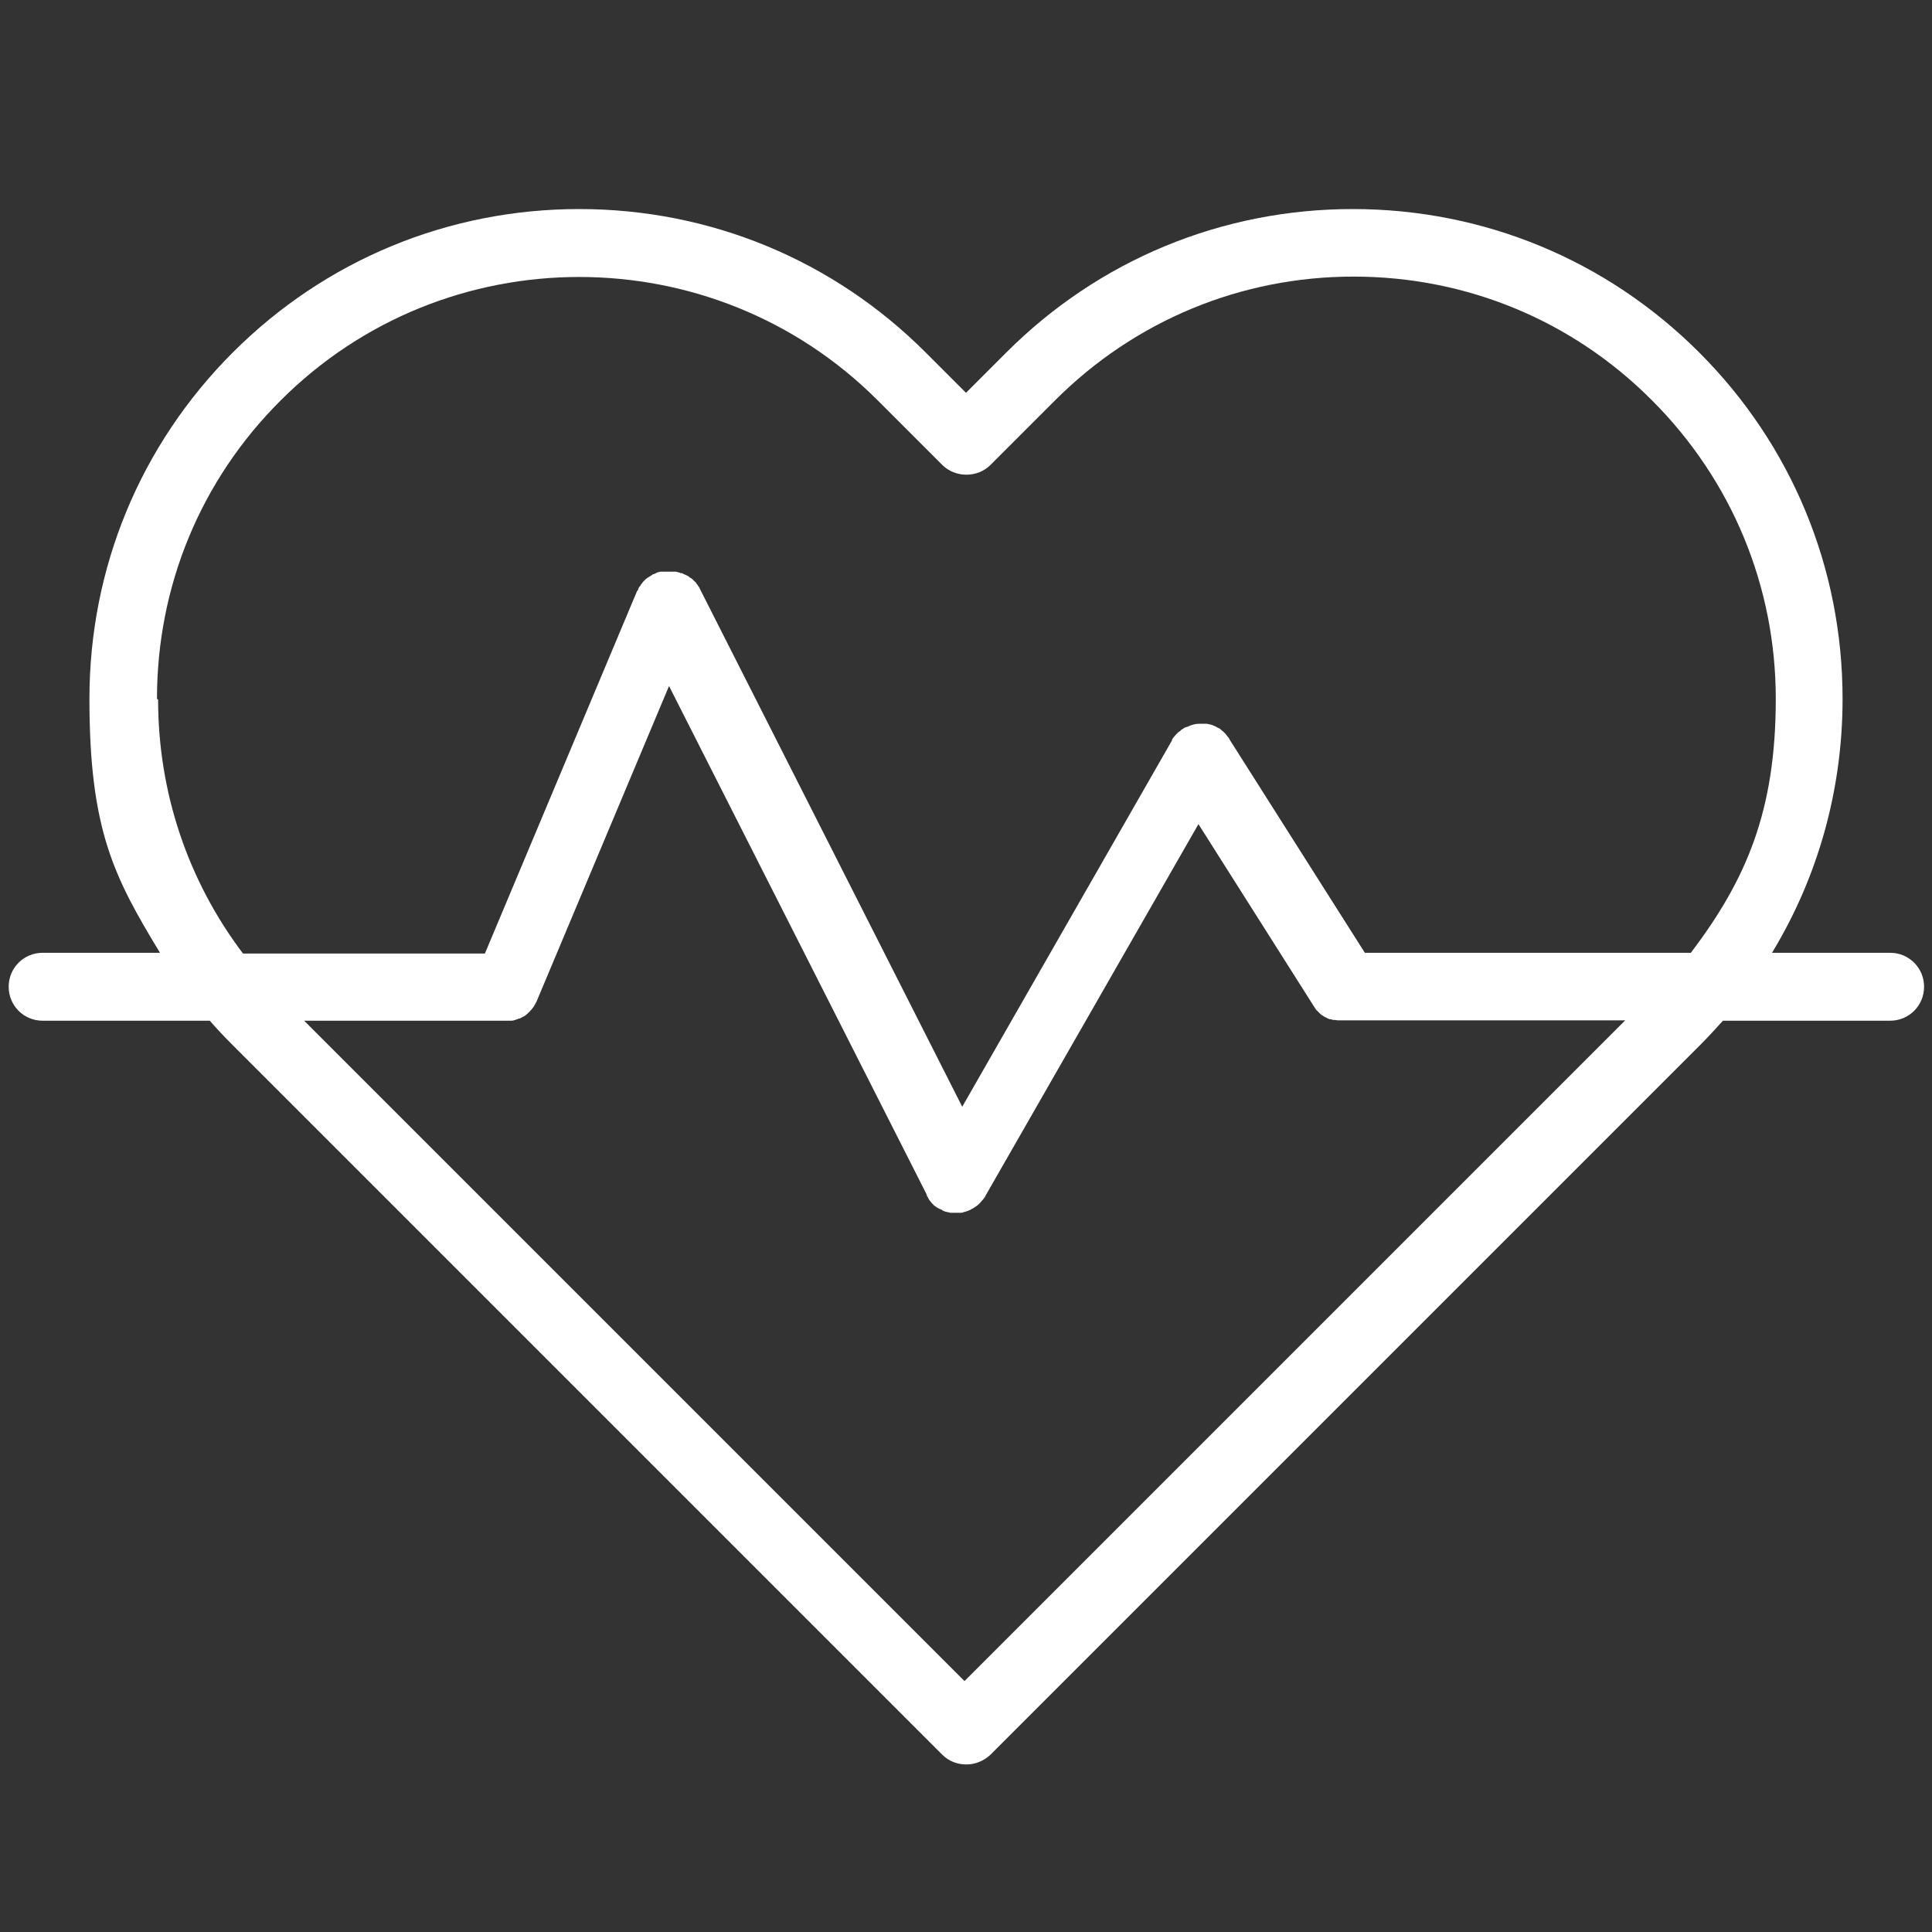
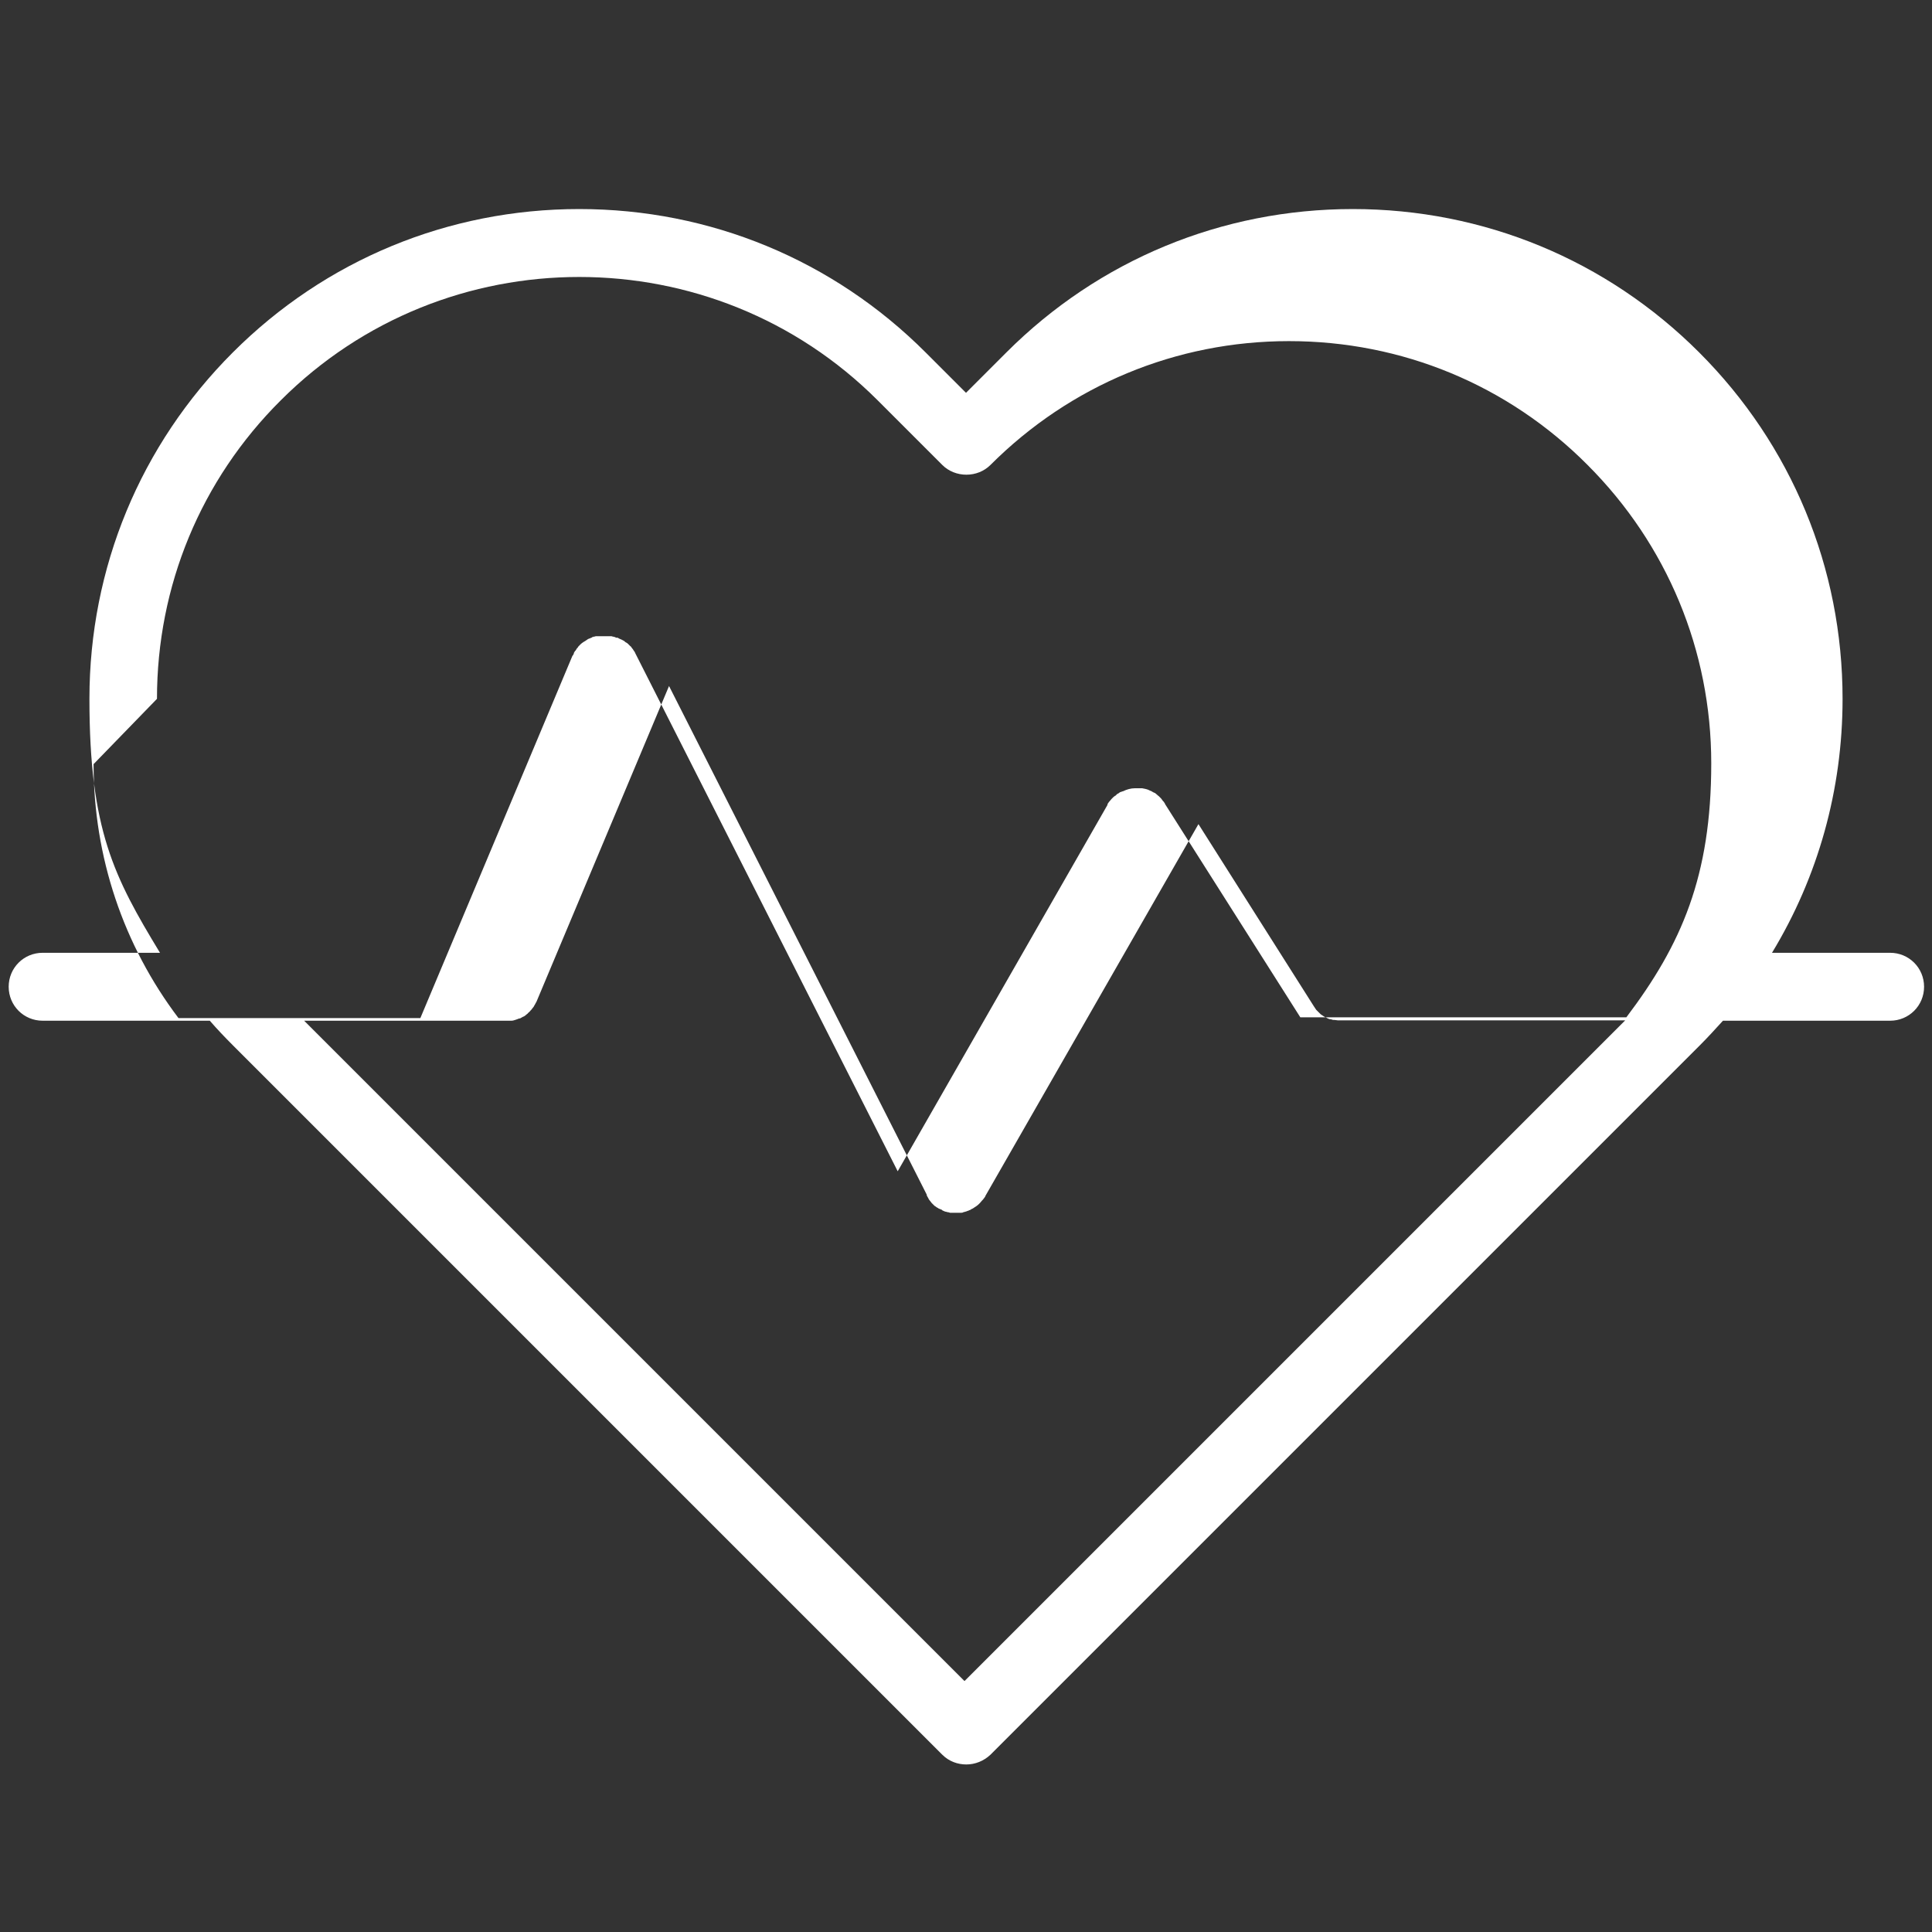
<svg xmlns="http://www.w3.org/2000/svg" viewBox="0 0 512 512" version="1.1" id="svg717">
  <rect x="0" y="0" width="512" height="512" fill="#333333" stroke="none" />
  <defs>
    <style>
      .cls-1 {
        fill: none;
      }

      .cls-1, .cls-2 {
        stroke-width: 0px;
      }

      .cls-2 {
        fill: #fff;
      }
    </style>
  </defs>
-   <rect height="682.7" width="682.7" y="-85.3" x="-85.3" class="cls-1" />
-   <path d="M500.7,252.5h-31.1c12.2-20.1,18.7-43.2,18.7-67.3,0-34.7-13.5-67.3-38-91.8-24.5-24.5-57.1-38-91.8-38s-67.3,13.5-91.8,38l-10.7,10.7-10.7-10.7c-24.5-24.5-57.1-38-91.8-38s-67.3,13.5-91.8,38c-24.5,24.5-38,57.1-38,91.8s6.5,47.2,18.7,67.3H11.3c-5,0-9,4-9,9s4,9,9,9h44.3c1.9,2.2,4,4.4,6.1,6.5l188,188c1.8,1.8,4.1,2.6,6.4,2.6s4.6-.9,6.4-2.6l188-188c2.1-2.1,4.1-4.3,6.1-6.5h44.3c5,0,9-4,9-9s-4-9-9-9ZM41.6,185.2c0-29.9,11.6-58,32.8-79.1,21.8-21.8,50.4-32.7,79.1-32.7s57.3,10.9,79.1,32.7l17.1,17.1c1.7,1.7,4,2.6,6.4,2.6s4.7-.9,6.4-2.6l17.1-17.1c21.1-21.1,49.2-32.8,79.1-32.8s58,11.6,79.1,32.8c21.1,21.1,32.8,49.2,32.8,79.1s-7.9,48-22.5,67.3h-86.4l-35.9-56.6s0,0,0,0h0c0-.1,0-.2-.1-.2-.1-.2-.2-.4-.4-.5,0,0-.1-.2-.2-.3-.1-.1-.2-.3-.3-.4-.1-.1-.2-.2-.3-.3,0,0-.2-.2-.3-.3-.2-.1-.3-.3-.5-.4,0,0-.1-.1-.2-.2-.2-.2-.4-.3-.7-.4,0,0,0,0,0,0,0,0,0,0,0,0-.2-.1-.5-.3-.7-.4,0,0,0,0,0,0-.2,0-.4-.2-.7-.3-.5-.2-1.1-.3-1.6-.4,0,0-.1,0-.2,0-.2,0-.3,0-.5,0-.1,0-.3,0-.4,0,0,0-.2,0-.3,0-.2,0-.4,0-.6,0,0,0,0,0,0,0-1,0-2.1.3-3.1.8,0,0-.2,0-.3.1,0,0-.2,0-.3.1-.2,0-.4.2-.5.3,0,0,0,0,0,0,0,0-.1,0-.2.1-.2.1-.4.2-.5.4,0,0-.2.2-.3.2-.1.1-.3.2-.4.3-.1.1-.2.2-.3.3,0,0-.2.2-.3.3-.1.2-.3.3-.4.5,0,0-.1.1-.2.2-.1.2-.3.4-.4.6,0,0,0,0,0,.1h0c0,0,0,0,0,.1l-55.6,97.1-69.6-137.4s0,0,0,0c0-.2-.2-.3-.3-.5,0,0-.1-.2-.2-.3,0-.1-.2-.3-.3-.4,0,0-.1-.2-.2-.3,0-.1-.2-.2-.3-.3-.1-.1-.2-.2-.3-.3,0,0-.1-.1-.2-.2-.1-.1-.3-.3-.5-.4,0,0-.1,0-.2-.1-.2-.1-.3-.3-.5-.4,0,0-.1,0-.2-.1-.2-.1-.4-.2-.6-.3,0,0-.2,0-.2-.1-.2,0-.4-.2-.6-.3,0,0,0,0,0,0,0,0-.2,0-.3,0-.2,0-.3-.1-.5-.2-.1,0-.3,0-.4-.1-.1,0-.3,0-.4-.1-.2,0-.3,0-.5,0-.1,0-.3,0-.4,0-.2,0-.3,0-.5,0-.1,0-.3,0-.4,0-.1,0-.3,0-.4,0-.2,0-.3,0-.5,0-.1,0-.3,0-.4,0-.2,0-.3,0-.5,0-.1,0-.3,0-.4,0-.2,0-.3,0-.5.1-.1,0-.3,0-.4.1-.1,0-.3,0-.4.2-.2,0-.3.1-.5.2,0,0-.2,0-.3.1,0,0,0,0,0,0-.2,0-.3.2-.5.3,0,0-.2.1-.3.2-.2.1-.3.2-.5.3,0,0-.2.1-.3.2-.1.1-.3.2-.4.3,0,0-.2.2-.3.3,0,0-.2.2-.3.3-.1.1-.2.2-.3.4,0,0-.1.2-.2.2-.1.2-.2.3-.3.5,0,0-.1.2-.2.2-.1.2-.2.3-.3.5,0,0,0,.2-.1.3,0,.2-.2.4-.3.5,0,0,0,0,0,0l-40.3,96h-64.1c-14.6-19.3-22.5-42.7-22.5-67.3ZM256,445.9l-175.4-175.4h53.5s0,0,0,0c0,0,0,0,0,0,.4,0,.7,0,1.1,0,.1,0,.2,0,.3,0,.4,0,.7-.1,1-.2,0,0,0,0,0,0,.4-.1.8-.3,1.1-.4,0,0,.1,0,.2,0,.3-.2.6-.3.9-.5,0,0,.1,0,.1,0,.3-.2.6-.4.9-.7,0,0,.2-.1.2-.2.2-.2.5-.4.7-.7,0,0,.1-.1.2-.2.2-.3.5-.6.7-.9,0,0,0-.2.1-.2.2-.4.4-.7.6-1.1l35.1-83.6,68.3,134.8s0,0,0,0h0c0,.1,0,.1,0,.2.2.3.3.6.5.9,0,0,0,.1.1.2.2.3.5.6.7.9,0,0,0,0,0,0,.2.2.5.5.7.7,0,0,.2.2.3.2.2.2.4.3.6.4,0,0,.2.1.3.2,0,0,0,0,0,0,.1,0,.3.1.5.2.2,0,.4.2.5.3.2.1.5.2.7.3.1,0,.3,0,.4.1.3,0,.6.1.9.2,0,0,.1,0,.2,0,.4,0,.8,0,1.2,0s0,0,0,0,0,0,0,0c.4,0,.7,0,1.1,0,0,0,.2,0,.3,0,.3,0,.5,0,.8-.2.1,0,.3,0,.4-.1.2,0,.4-.1.6-.2.2,0,.3-.1.5-.2.1,0,.2,0,.4-.2,0,0,.1,0,.2-.1.1,0,.2-.1.4-.2.2-.1.4-.3.6-.4,0,0,.2-.1.3-.2.3-.2.5-.4.8-.7,0,0,0,0,.1-.1.2-.2.4-.5.6-.7,0,0,.1-.1.2-.2.2-.3.4-.5.6-.8,0,0,0,0,0,0h0c0,0,0,0,0-.1l56.5-98.6,30.6,48.3s0,0,0,0c.2.3.4.6.6.9,0,0,0,0,.1.1.2.2.4.4.6.6,0,0,.2.2.3.3.2.2.3.3.5.4,0,0,.2.1.3.2.3.2.6.4.9.5,0,0,0,0,0,0,.3.2.6.3.9.4,0,0,.2,0,.2,0,.2,0,.5.2.8.2,0,0,.2,0,.3,0,.3,0,.5.1.8.1,0,0,.2,0,.3,0,.3,0,.7,0,1,0,0,0,0,0,0,0s0,0,0,0h74.9l-175.4,175.4Z" class="cls-2" />
+   <path d="M500.7,252.5h-31.1c12.2-20.1,18.7-43.2,18.7-67.3,0-34.7-13.5-67.3-38-91.8-24.5-24.5-57.1-38-91.8-38s-67.3,13.5-91.8,38l-10.7,10.7-10.7-10.7c-24.5-24.5-57.1-38-91.8-38s-67.3,13.5-91.8,38c-24.5,24.5-38,57.1-38,91.8s6.5,47.2,18.7,67.3H11.3c-5,0-9,4-9,9s4,9,9,9h44.3c1.9,2.2,4,4.4,6.1,6.5l188,188c1.8,1.8,4.1,2.6,6.4,2.6s4.6-.9,6.4-2.6l188-188c2.1-2.1,4.1-4.3,6.1-6.5h44.3c5,0,9-4,9-9s-4-9-9-9ZM41.6,185.2c0-29.9,11.6-58,32.8-79.1,21.8-21.8,50.4-32.7,79.1-32.7s57.3,10.9,79.1,32.7l17.1,17.1c1.7,1.7,4,2.6,6.4,2.6s4.7-.9,6.4-2.6c21.1-21.1,49.2-32.8,79.1-32.8s58,11.6,79.1,32.8c21.1,21.1,32.8,49.2,32.8,79.1s-7.9,48-22.5,67.3h-86.4l-35.9-56.6s0,0,0,0h0c0-.1,0-.2-.1-.2-.1-.2-.2-.4-.4-.5,0,0-.1-.2-.2-.3-.1-.1-.2-.3-.3-.4-.1-.1-.2-.2-.3-.3,0,0-.2-.2-.3-.3-.2-.1-.3-.3-.5-.4,0,0-.1-.1-.2-.2-.2-.2-.4-.3-.7-.4,0,0,0,0,0,0,0,0,0,0,0,0-.2-.1-.5-.3-.7-.4,0,0,0,0,0,0-.2,0-.4-.2-.7-.3-.5-.2-1.1-.3-1.6-.4,0,0-.1,0-.2,0-.2,0-.3,0-.5,0-.1,0-.3,0-.4,0,0,0-.2,0-.3,0-.2,0-.4,0-.6,0,0,0,0,0,0,0-1,0-2.1.3-3.1.8,0,0-.2,0-.3.1,0,0-.2,0-.3.1-.2,0-.4.2-.5.3,0,0,0,0,0,0,0,0-.1,0-.2.1-.2.1-.4.2-.5.4,0,0-.2.2-.3.2-.1.1-.3.2-.4.3-.1.1-.2.2-.3.3,0,0-.2.2-.3.3-.1.2-.3.3-.4.5,0,0-.1.1-.2.2-.1.2-.3.4-.4.6,0,0,0,0,0,.1h0c0,0,0,0,0,.1l-55.6,97.1-69.6-137.4s0,0,0,0c0-.2-.2-.3-.3-.5,0,0-.1-.2-.2-.3,0-.1-.2-.3-.3-.4,0,0-.1-.2-.2-.3,0-.1-.2-.2-.3-.3-.1-.1-.2-.2-.3-.3,0,0-.1-.1-.2-.2-.1-.1-.3-.3-.5-.4,0,0-.1,0-.2-.1-.2-.1-.3-.3-.5-.4,0,0-.1,0-.2-.1-.2-.1-.4-.2-.6-.3,0,0-.2,0-.2-.1-.2,0-.4-.2-.6-.3,0,0,0,0,0,0,0,0-.2,0-.3,0-.2,0-.3-.1-.5-.2-.1,0-.3,0-.4-.1-.1,0-.3,0-.4-.1-.2,0-.3,0-.5,0-.1,0-.3,0-.4,0-.2,0-.3,0-.5,0-.1,0-.3,0-.4,0-.1,0-.3,0-.4,0-.2,0-.3,0-.5,0-.1,0-.3,0-.4,0-.2,0-.3,0-.5,0-.1,0-.3,0-.4,0-.2,0-.3,0-.5.1-.1,0-.3,0-.4.1-.1,0-.3,0-.4.2-.2,0-.3.1-.5.2,0,0-.2,0-.3.1,0,0,0,0,0,0-.2,0-.3.2-.5.3,0,0-.2.1-.3.2-.2.1-.3.2-.5.3,0,0-.2.1-.3.2-.1.1-.3.2-.4.3,0,0-.2.2-.3.3,0,0-.2.2-.3.3-.1.1-.2.2-.3.4,0,0-.1.2-.2.2-.1.2-.2.3-.3.5,0,0-.1.2-.2.2-.1.2-.2.3-.3.5,0,0,0,.2-.1.3,0,.2-.2.4-.3.5,0,0,0,0,0,0l-40.3,96h-64.1c-14.6-19.3-22.5-42.7-22.5-67.3ZM256,445.9l-175.4-175.4h53.5s0,0,0,0c0,0,0,0,0,0,.4,0,.7,0,1.1,0,.1,0,.2,0,.3,0,.4,0,.7-.1,1-.2,0,0,0,0,0,0,.4-.1.8-.3,1.1-.4,0,0,.1,0,.2,0,.3-.2.6-.3.9-.5,0,0,.1,0,.1,0,.3-.2.6-.4.9-.7,0,0,.2-.1.2-.2.2-.2.5-.4.7-.7,0,0,.1-.1.2-.2.2-.3.5-.6.7-.9,0,0,0-.2.1-.2.2-.4.4-.7.6-1.1l35.1-83.6,68.3,134.8s0,0,0,0h0c0,.1,0,.1,0,.2.2.3.3.6.5.9,0,0,0,.1.1.2.2.3.5.6.7.9,0,0,0,0,0,0,.2.2.5.5.7.7,0,0,.2.2.3.2.2.2.4.3.6.4,0,0,.2.1.3.2,0,0,0,0,0,0,.1,0,.3.1.5.2.2,0,.4.2.5.3.2.1.5.2.7.3.1,0,.3,0,.4.1.3,0,.6.1.9.2,0,0,.1,0,.2,0,.4,0,.8,0,1.2,0s0,0,0,0,0,0,0,0c.4,0,.7,0,1.1,0,0,0,.2,0,.3,0,.3,0,.5,0,.8-.2.1,0,.3,0,.4-.1.2,0,.4-.1.6-.2.2,0,.3-.1.5-.2.1,0,.2,0,.4-.2,0,0,.1,0,.2-.1.1,0,.2-.1.4-.2.2-.1.4-.3.6-.4,0,0,.2-.1.3-.2.3-.2.5-.4.8-.7,0,0,0,0,.1-.1.2-.2.4-.5.6-.7,0,0,.1-.1.2-.2.2-.3.4-.5.6-.8,0,0,0,0,0,0h0c0,0,0,0,0-.1l56.5-98.6,30.6,48.3s0,0,0,0c.2.3.4.6.6.9,0,0,0,0,.1.1.2.2.4.4.6.6,0,0,.2.2.3.3.2.2.3.3.5.4,0,0,.2.1.3.2.3.2.6.4.9.5,0,0,0,0,0,0,.3.2.6.3.9.4,0,0,.2,0,.2,0,.2,0,.5.2.8.2,0,0,.2,0,.3,0,.3,0,.5.1.8.1,0,0,.2,0,.3,0,.3,0,.7,0,1,0,0,0,0,0,0,0s0,0,0,0h74.9l-175.4,175.4Z" class="cls-2" />
</svg>